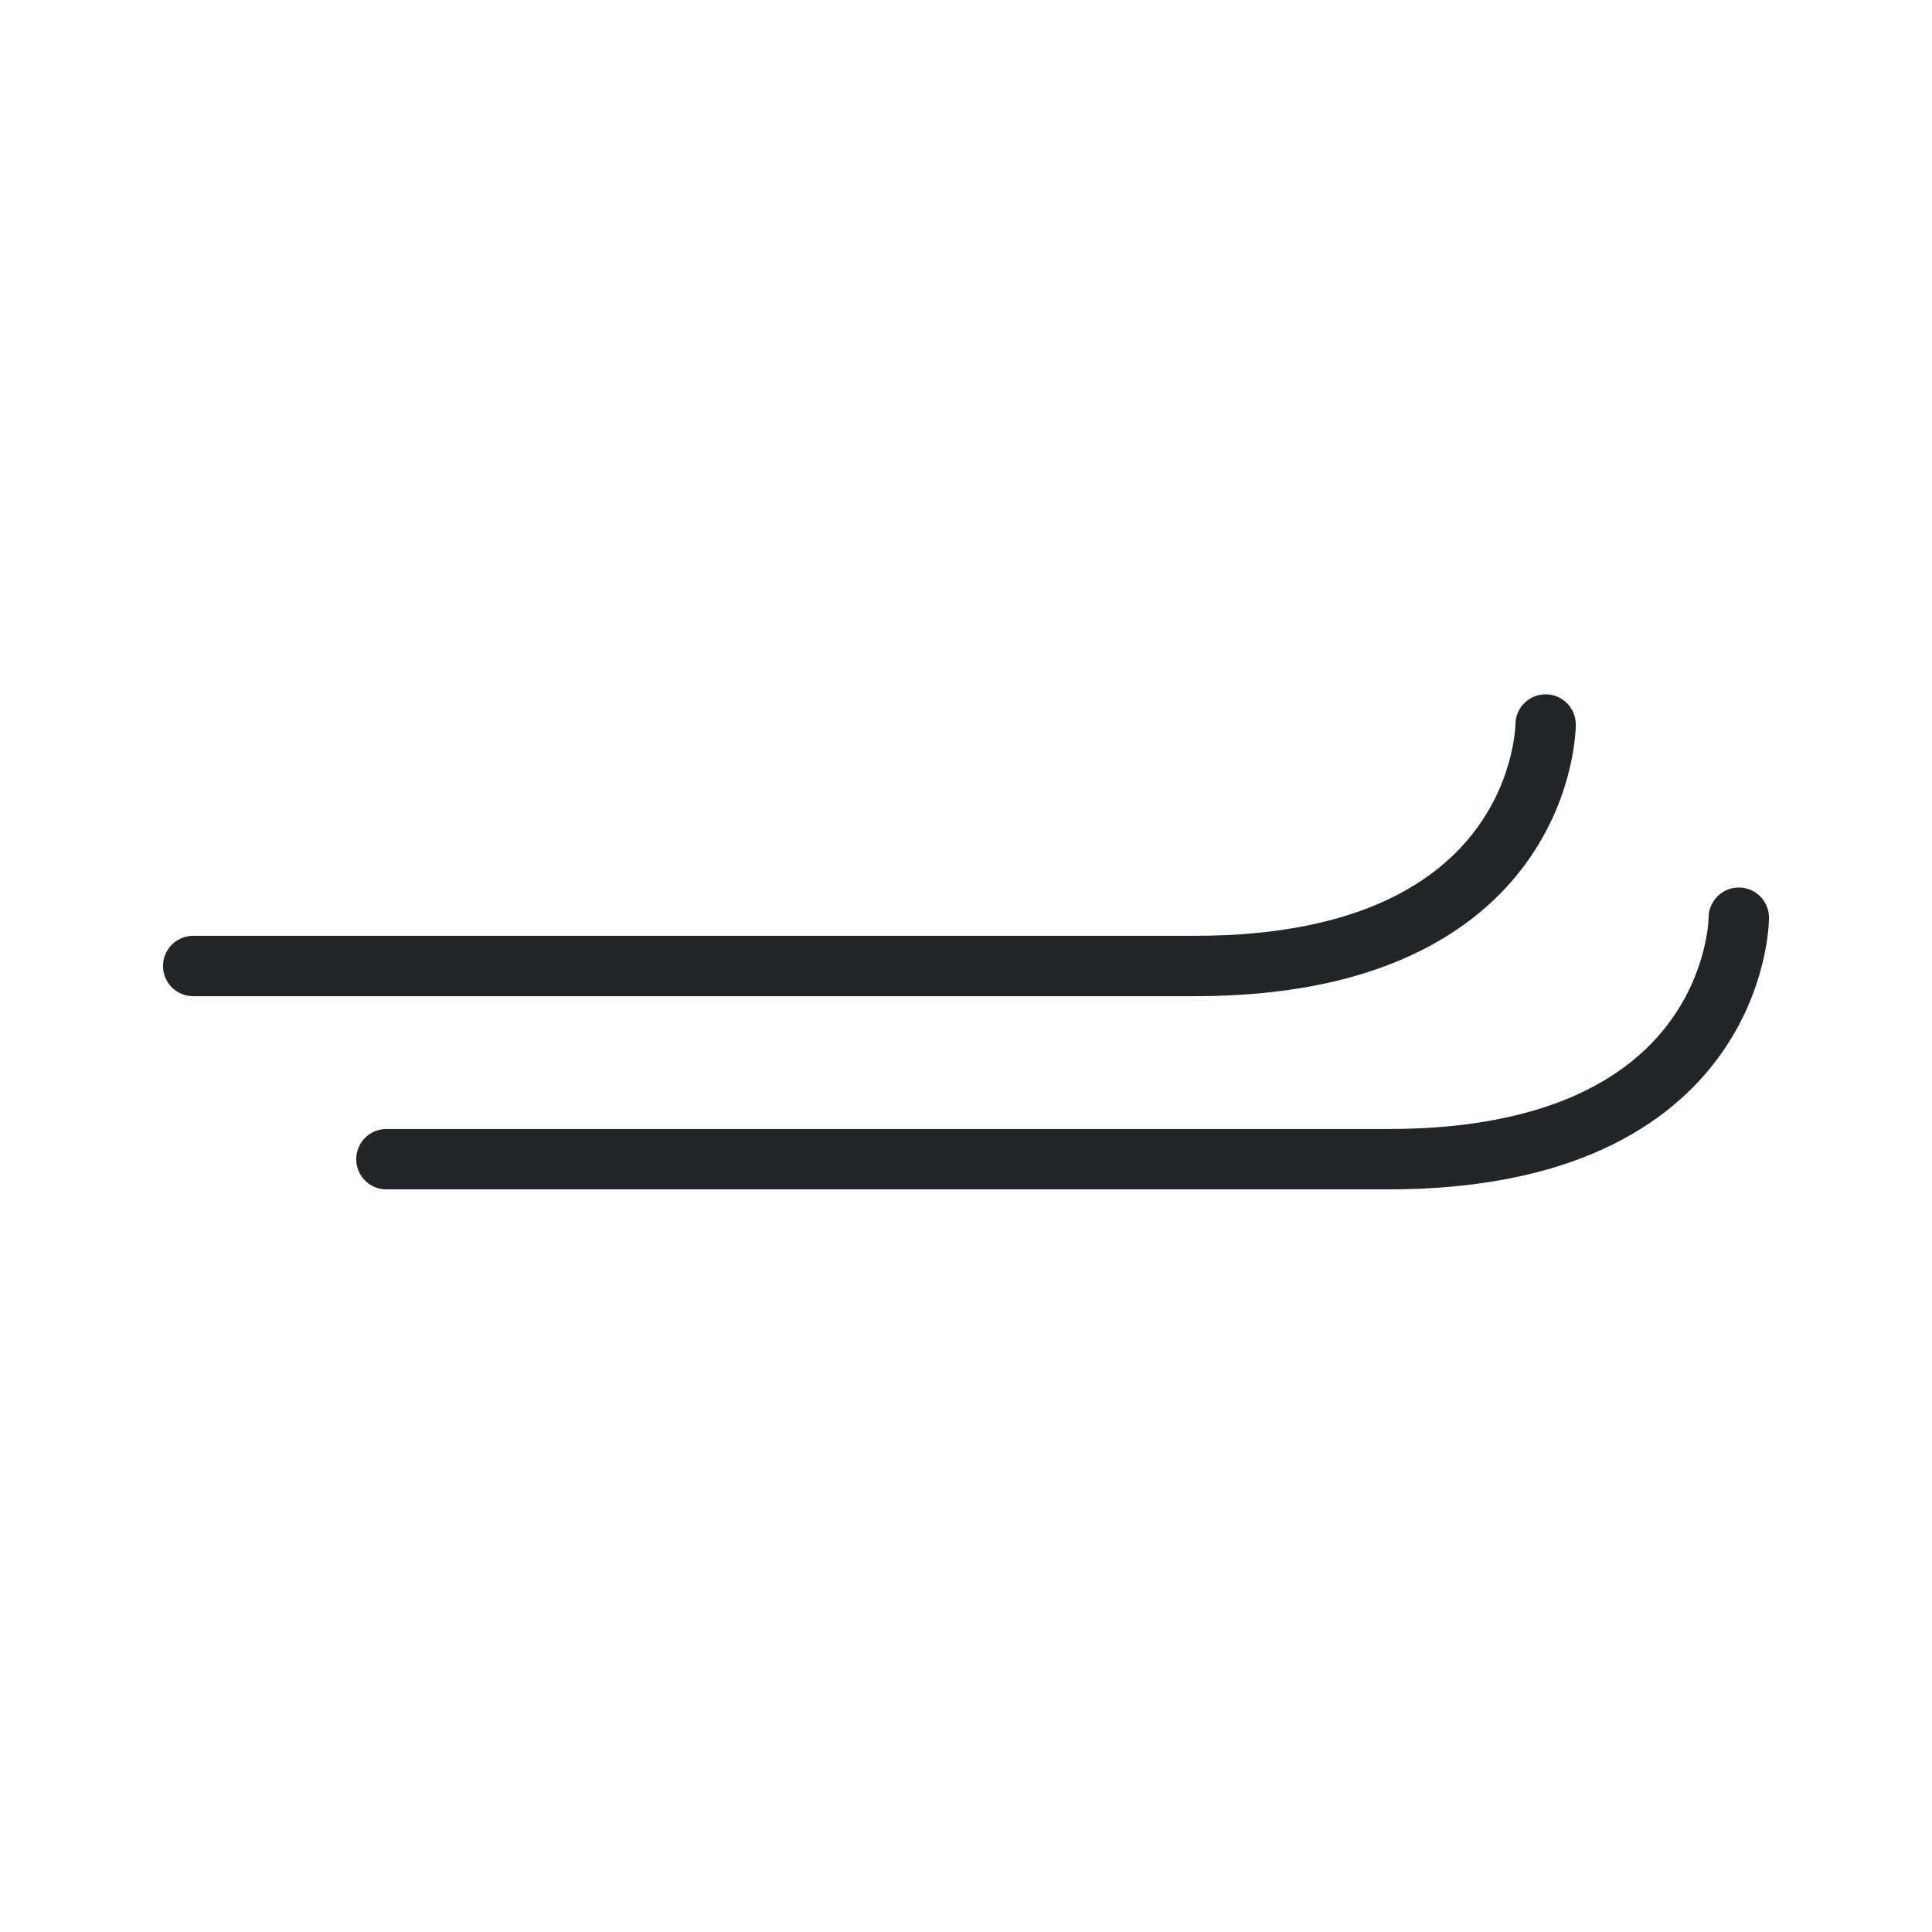
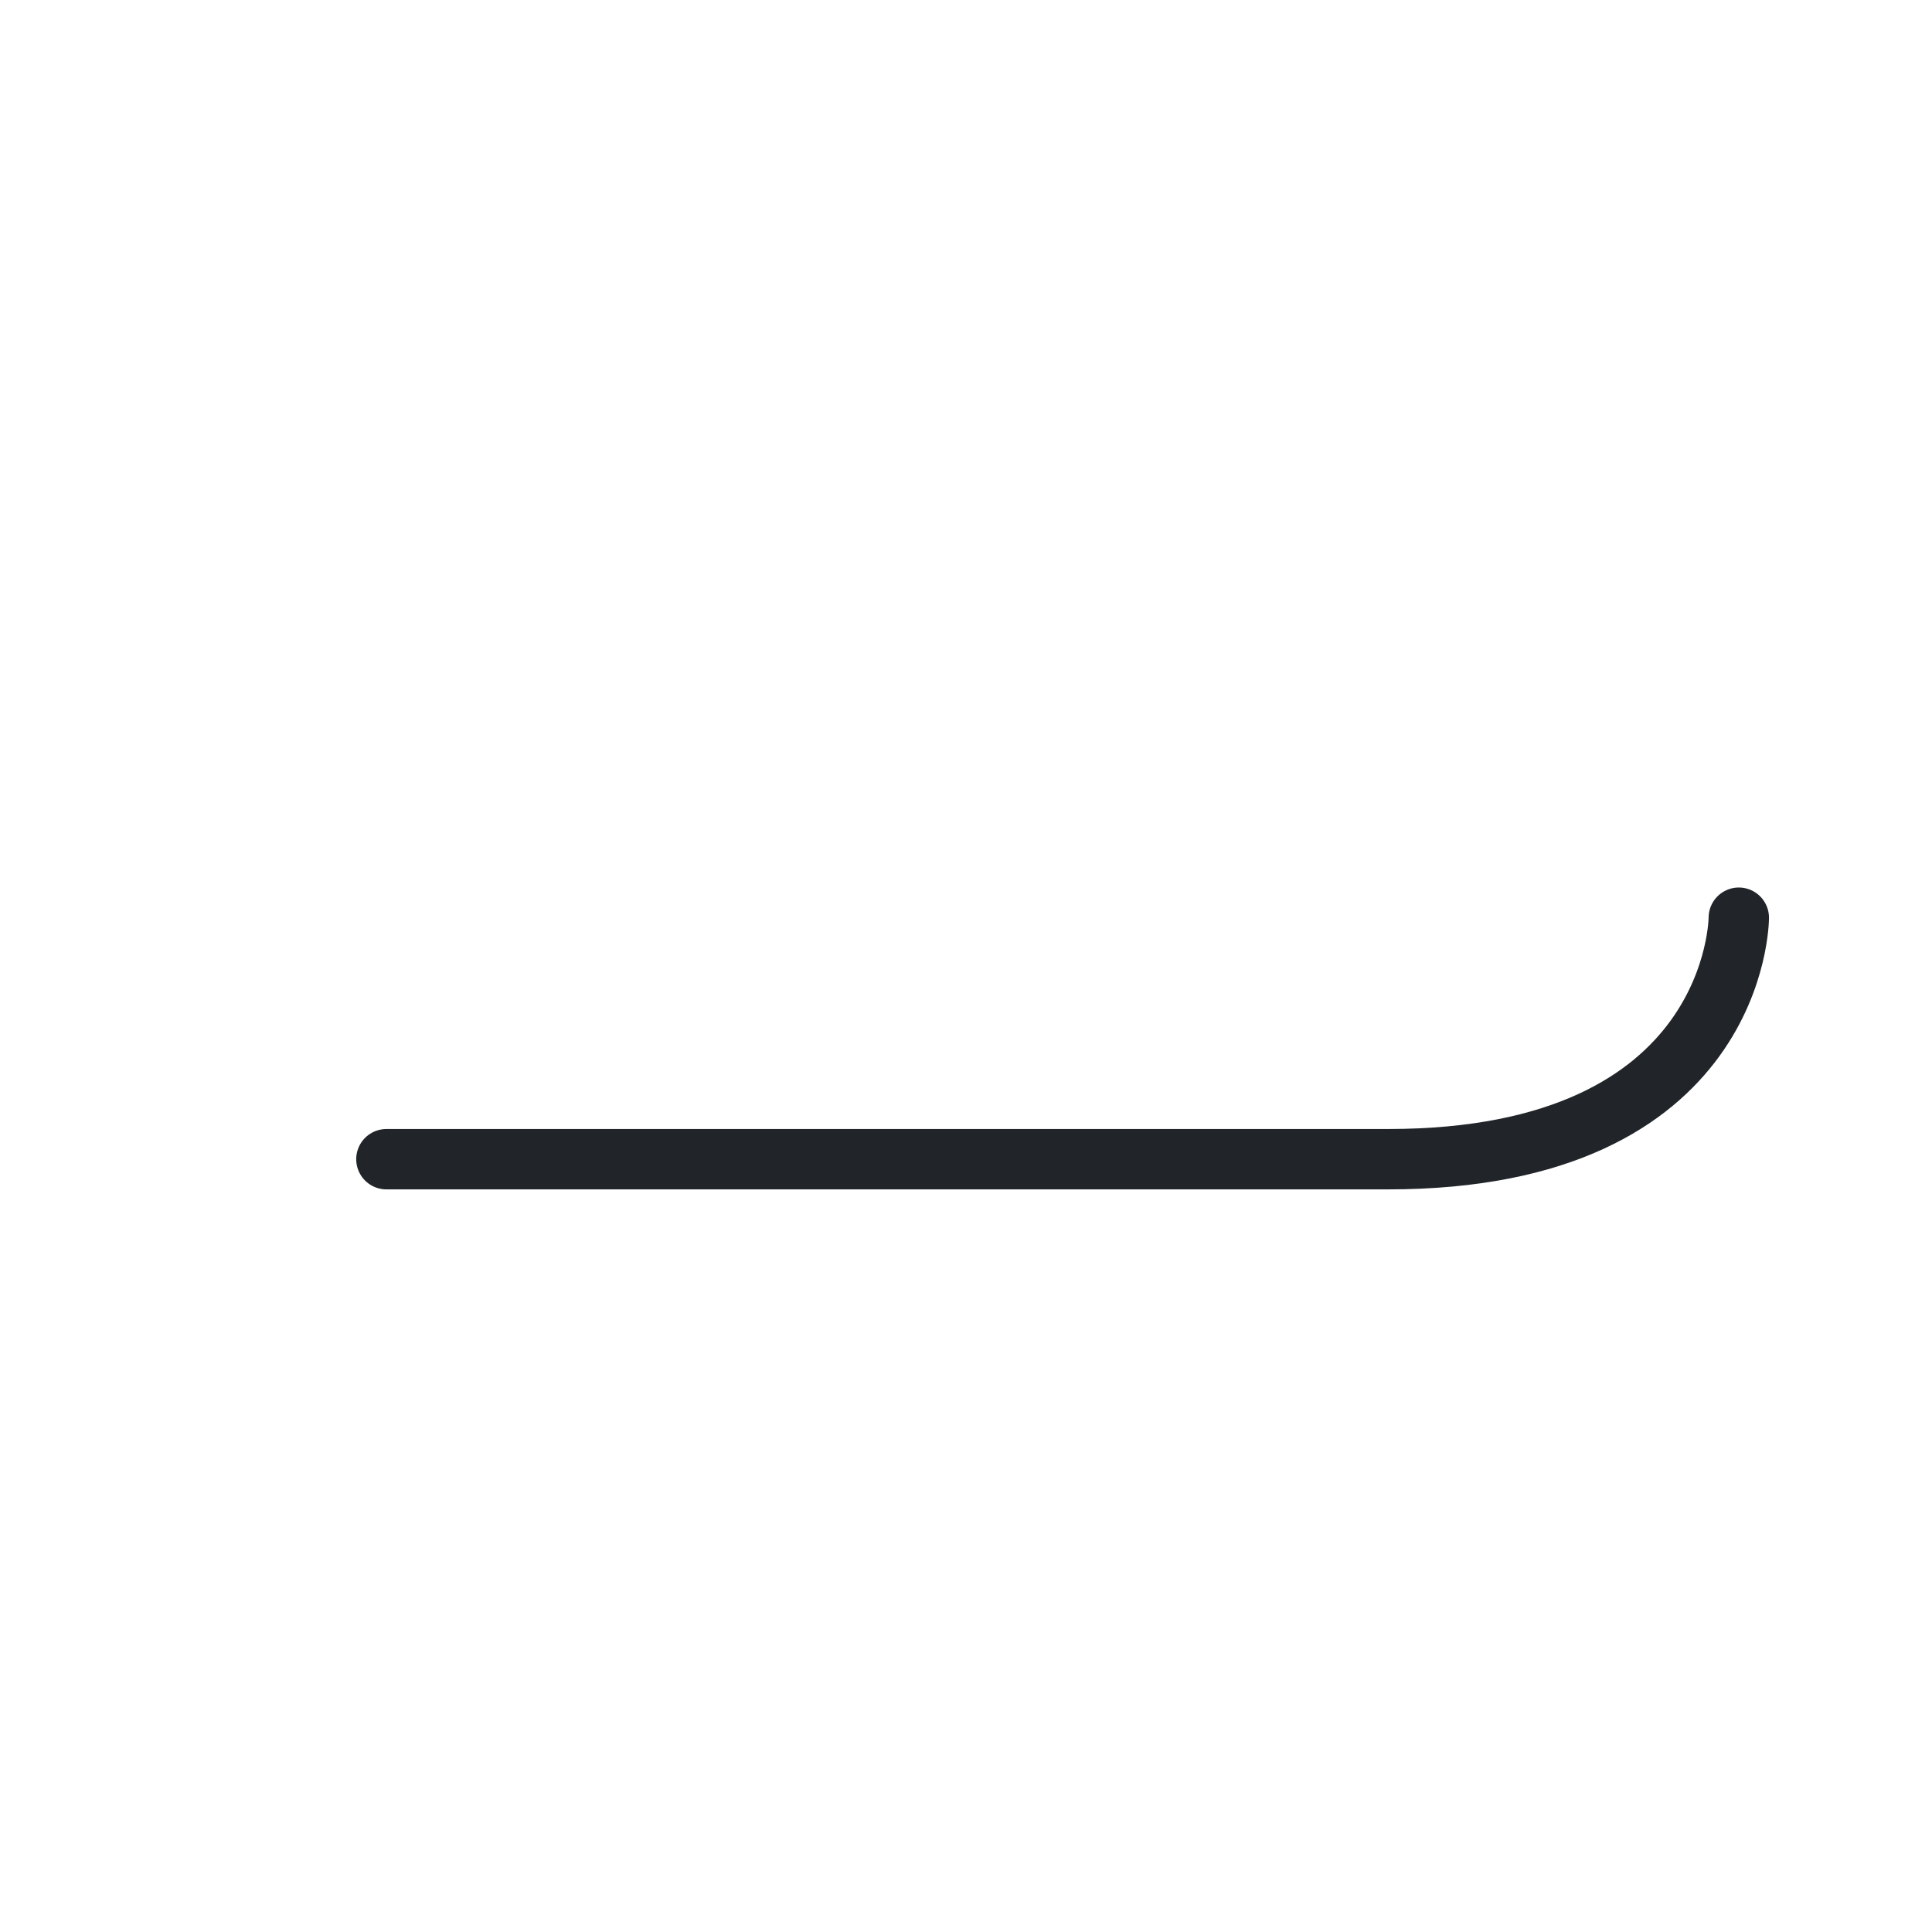
<svg xmlns="http://www.w3.org/2000/svg" width="32" height="32" viewBox="0 0 32 32" fill="none">
  <path d="M6.4 19.2H22.992C28.8 19.2 28.8 15.2 28.8 15.2" stroke="#212529" stroke-linecap="round" />
-   <path d="M3.2 16H19.792C25.6 16 25.6 12 25.6 12" stroke="#212529" stroke-linecap="round" />
</svg>